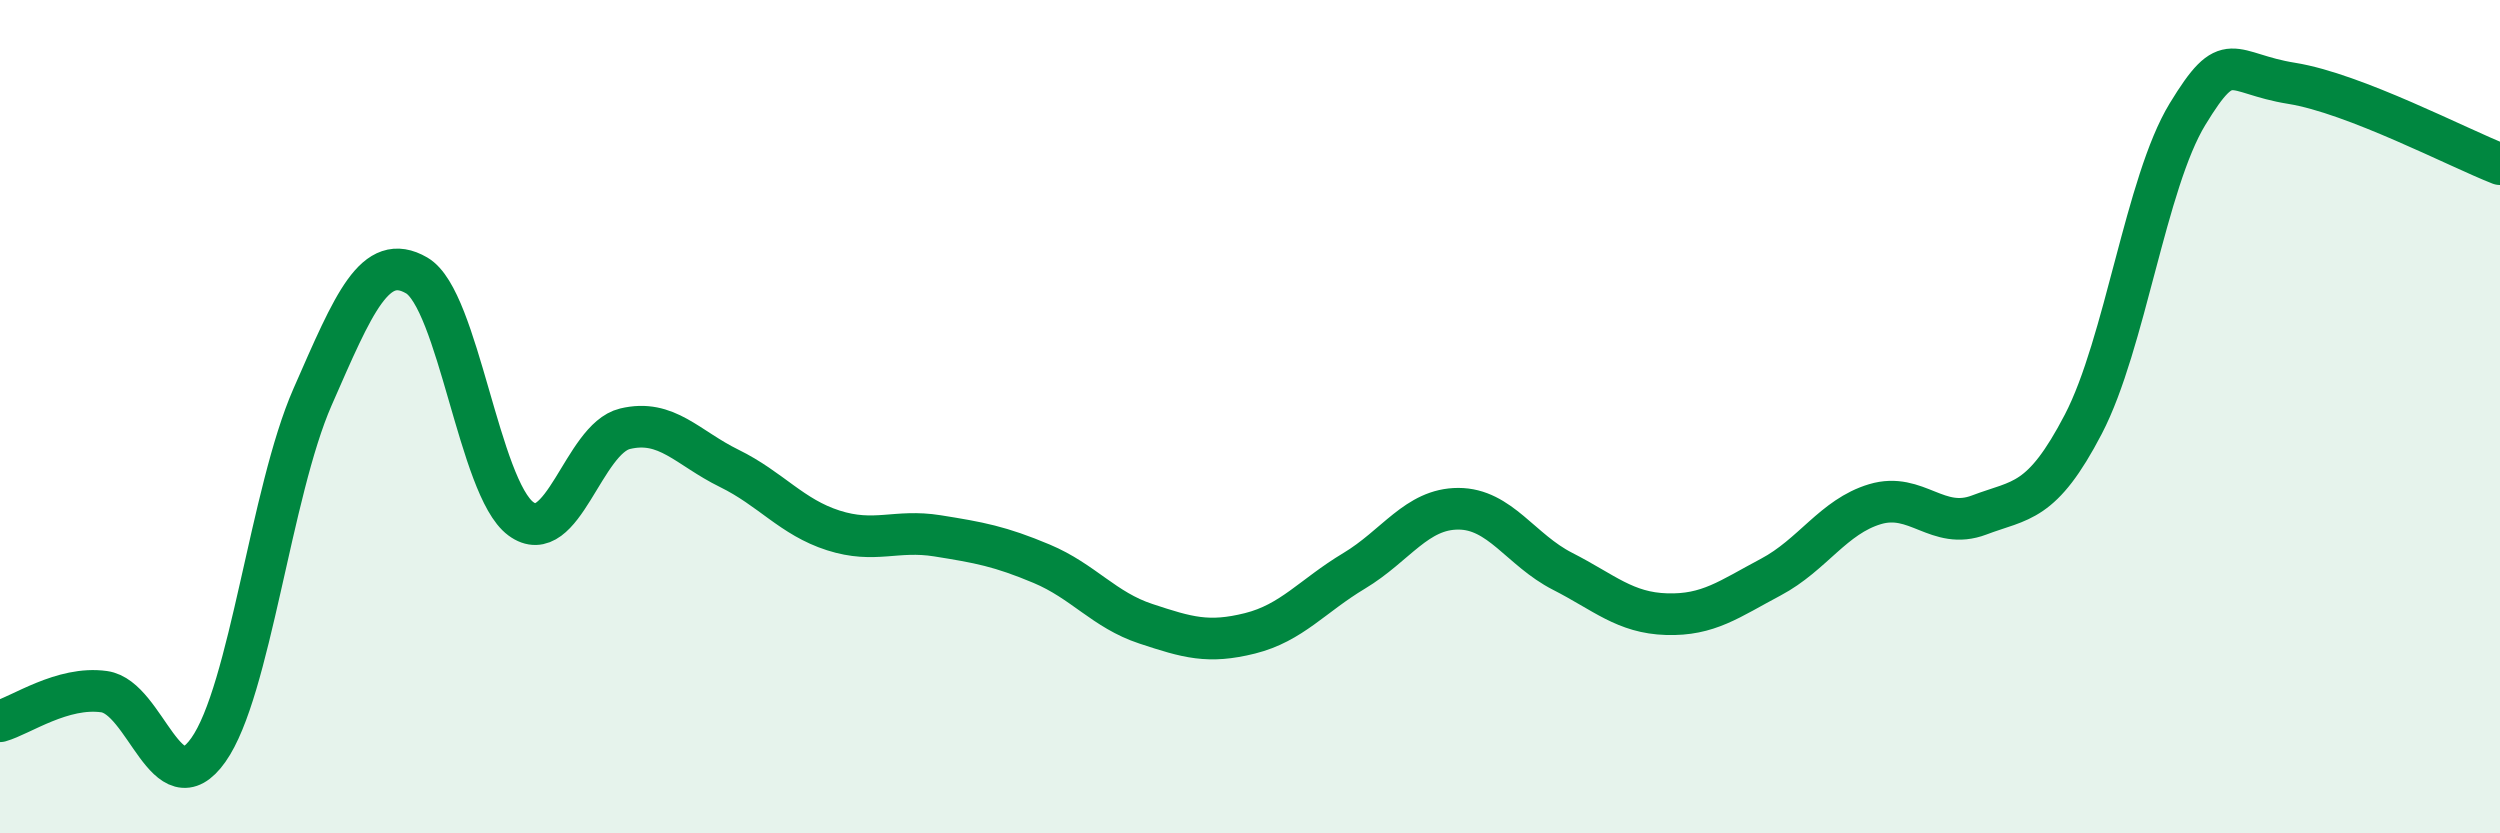
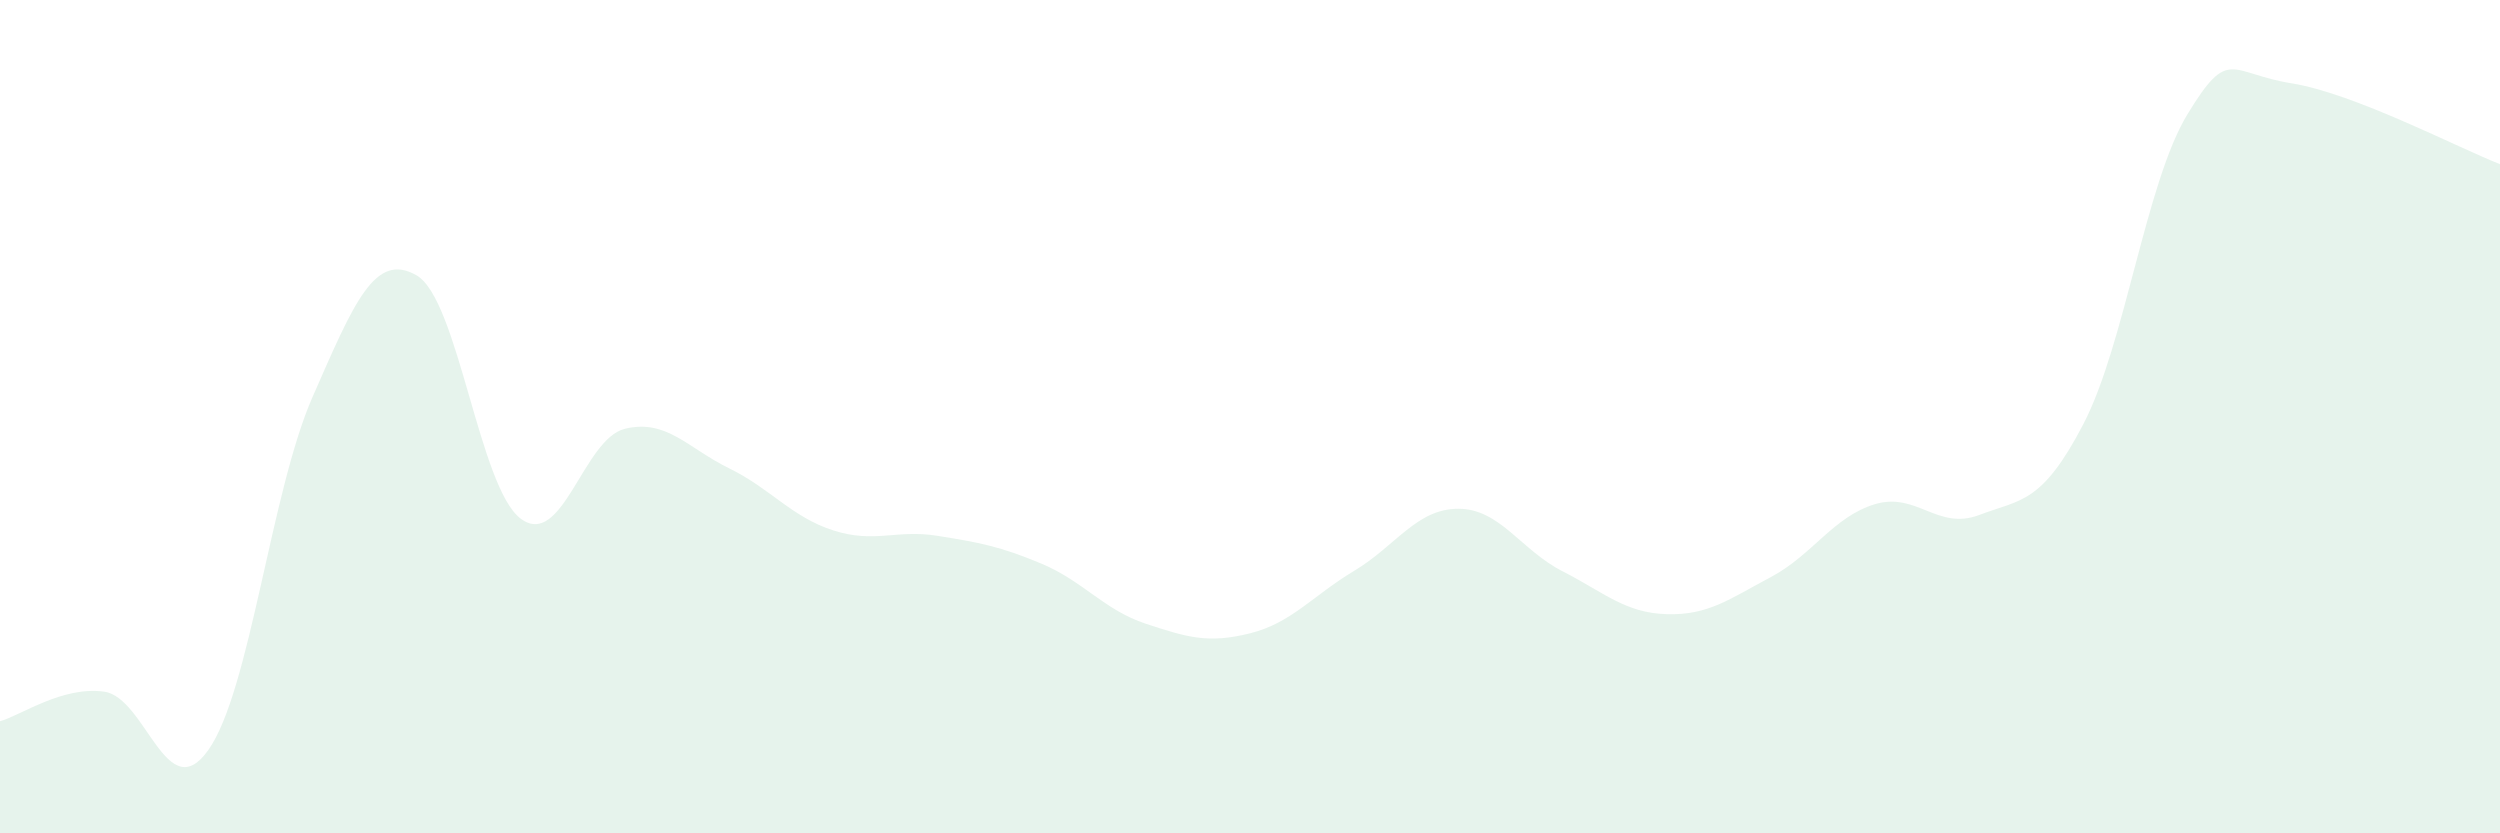
<svg xmlns="http://www.w3.org/2000/svg" width="60" height="20" viewBox="0 0 60 20">
  <path d="M 0,17.31 C 0.5,17.17 1.5,16.46 2.5,16.6 C 3.5,16.74 4,19.41 5,18 C 6,16.59 6.5,11.81 7.5,9.53 C 8.5,7.25 9,6.03 10,6.61 C 11,7.19 11.5,11.71 12.5,12.45 C 13.5,13.19 14,10.53 15,10.29 C 16,10.05 16.5,10.75 17.5,11.24 C 18.5,11.73 19,12.41 20,12.73 C 21,13.05 21.5,12.7 22.5,12.86 C 23.5,13.02 24,13.11 25,13.53 C 26,13.95 26.5,14.64 27.5,14.97 C 28.5,15.3 29,15.45 30,15.2 C 31,14.95 31.5,14.3 32.5,13.7 C 33.5,13.1 34,12.21 35,12.21 C 36,12.21 36.5,13.2 37.5,13.71 C 38.5,14.22 39,14.71 40,14.74 C 41,14.77 41.5,14.38 42.5,13.85 C 43.5,13.32 44,12.4 45,12.1 C 46,11.8 46.5,12.74 47.5,12.36 C 48.5,11.98 49,12.1 50,10.18 C 51,8.26 51.5,4.38 52.5,2.74 C 53.5,1.1 53.5,1.76 55,2 C 56.5,2.24 59,3.55 60,3.94L60 20L0 20Z" fill="#008740" opacity="0.1" stroke-linecap="round" stroke-linejoin="round" />
-   <path d="M 0,17.31 C 0.5,17.17 1.5,16.46 2.5,16.6 C 3.5,16.74 4,19.41 5,18 C 6,16.59 6.5,11.81 7.5,9.53 C 8.5,7.25 9,6.03 10,6.61 C 11,7.19 11.5,11.71 12.5,12.45 C 13.5,13.19 14,10.53 15,10.29 C 16,10.05 16.5,10.75 17.5,11.24 C 18.5,11.73 19,12.41 20,12.73 C 21,13.05 21.5,12.7 22.5,12.86 C 23.5,13.02 24,13.11 25,13.53 C 26,13.95 26.5,14.64 27.5,14.97 C 28.5,15.3 29,15.45 30,15.2 C 31,14.95 31.5,14.3 32.5,13.7 C 33.5,13.1 34,12.21 35,12.21 C 36,12.21 36.5,13.2 37.5,13.71 C 38.5,14.22 39,14.71 40,14.74 C 41,14.77 41.5,14.38 42.5,13.85 C 43.5,13.32 44,12.4 45,12.1 C 46,11.8 46.5,12.74 47.5,12.36 C 48.5,11.98 49,12.1 50,10.18 C 51,8.26 51.5,4.38 52.5,2.74 C 53.5,1.1 53.5,1.76 55,2 C 56.5,2.24 59,3.55 60,3.94" stroke="#008740" stroke-width="1" fill="none" stroke-linecap="round" stroke-linejoin="round" />
</svg>